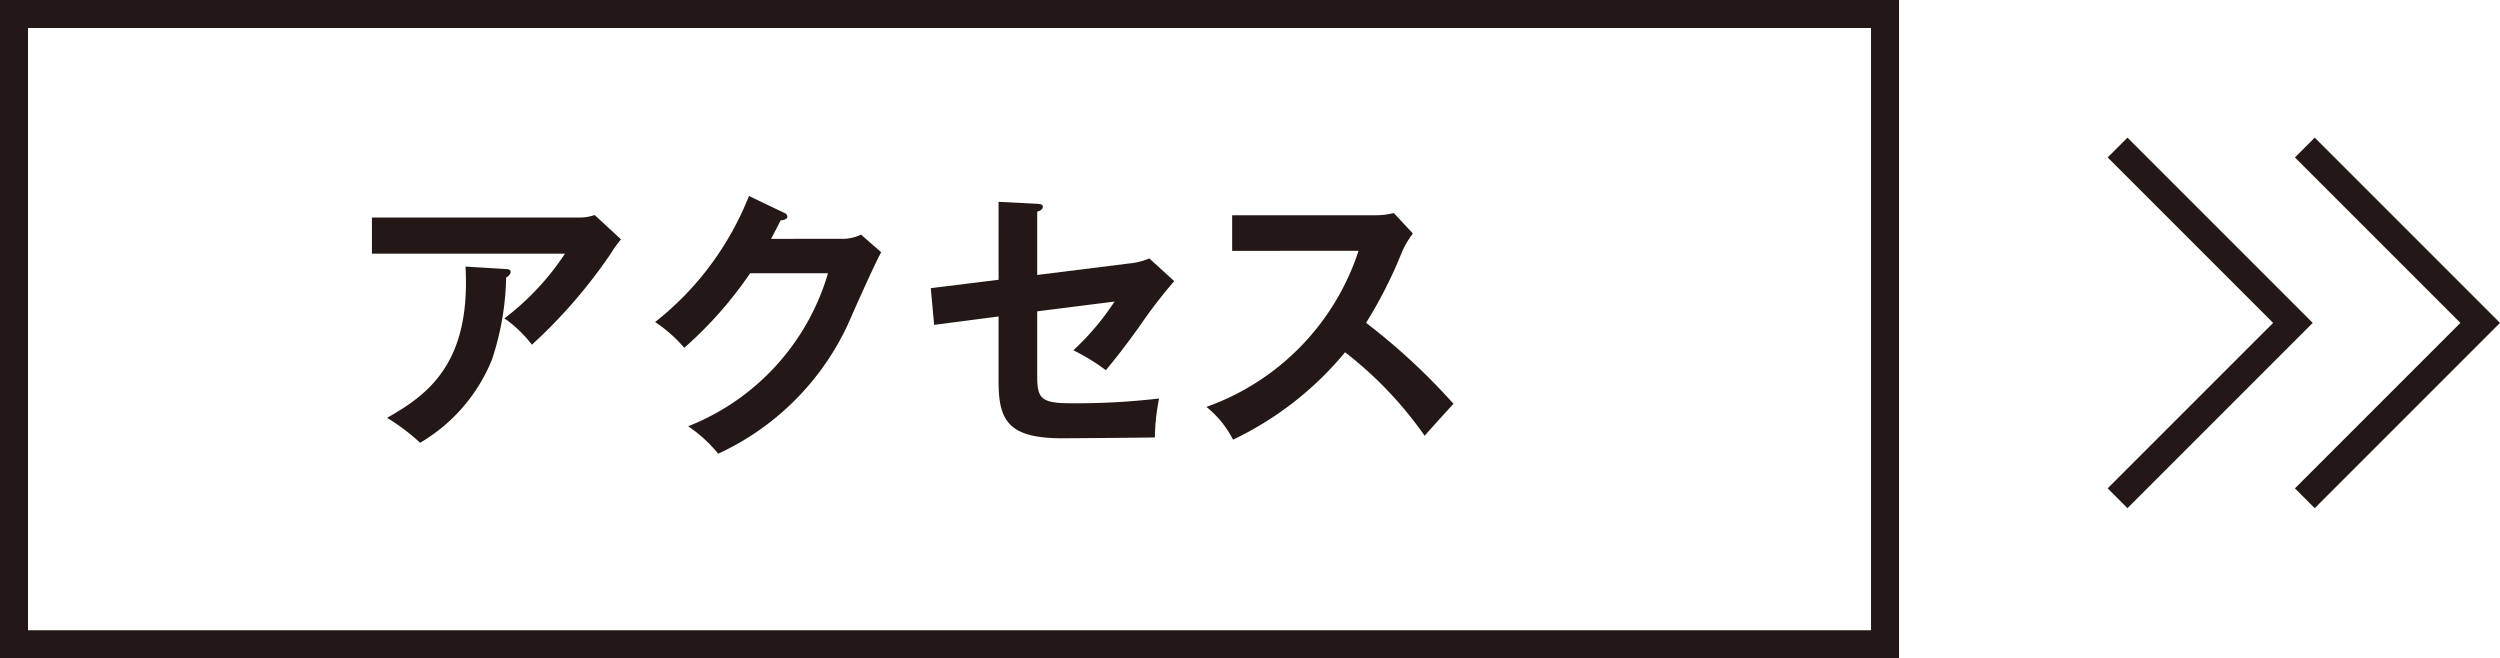
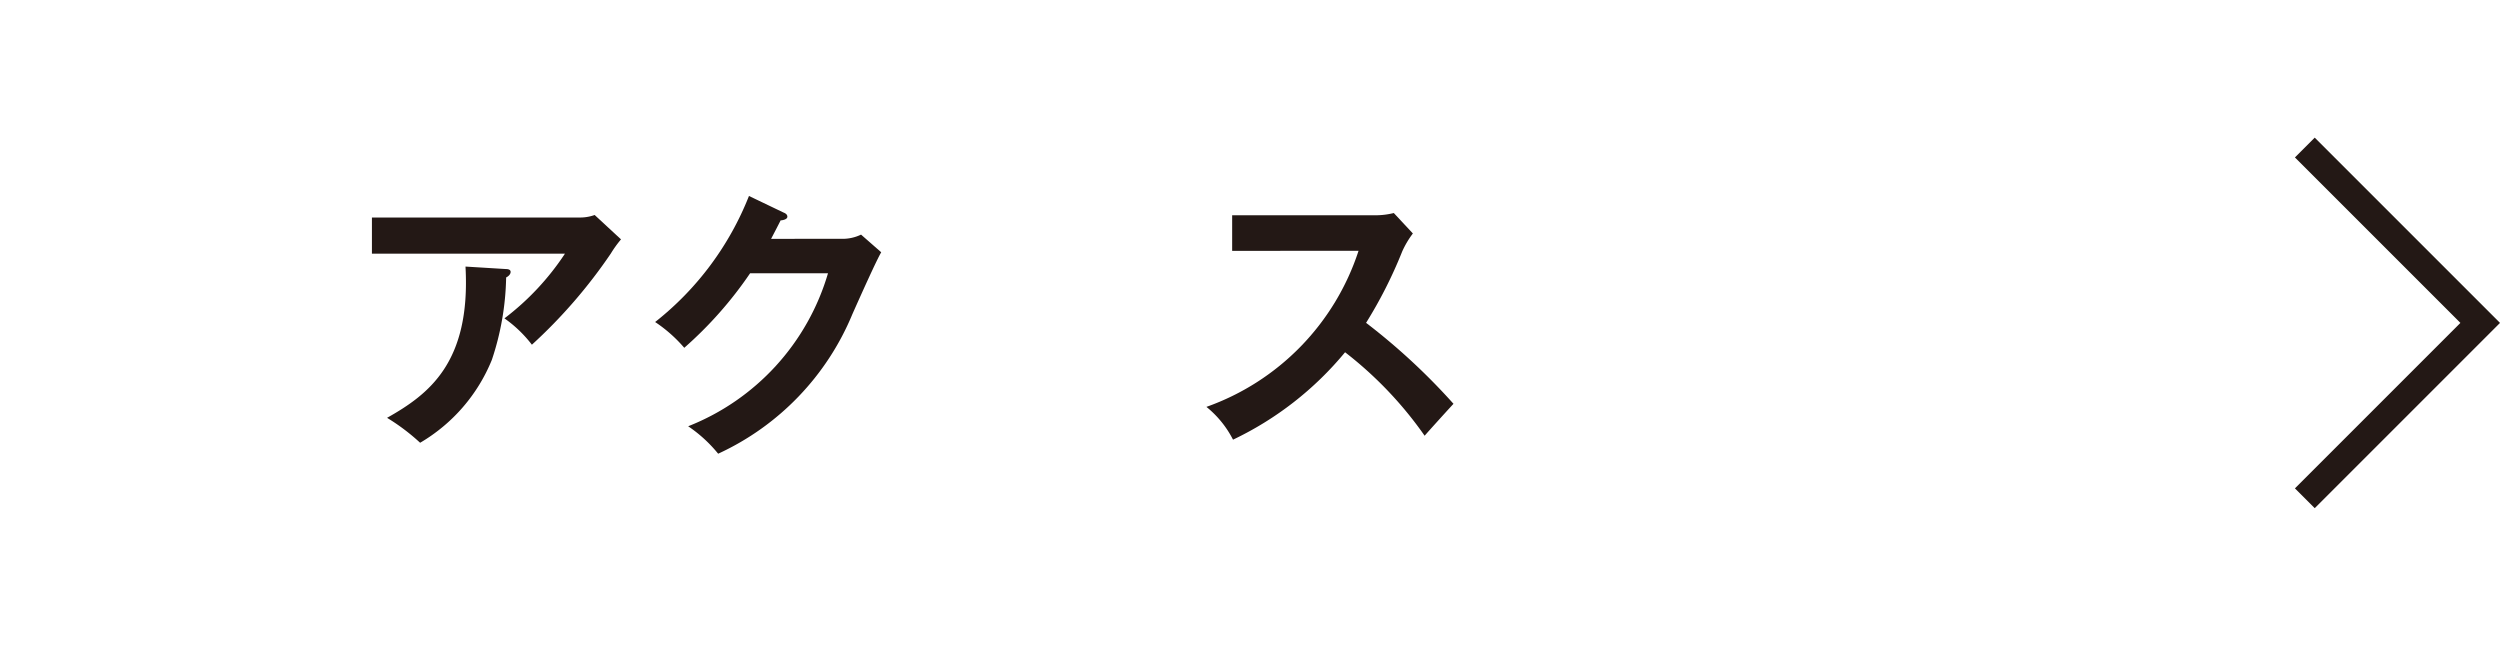
<svg xmlns="http://www.w3.org/2000/svg" width="178.498" height="47" viewBox="0 0 178.498 47">
  <g transform="translate(-249.48 -5098.404)">
    <path d="M290.818,5113.934a3.057,3.057,0,0,0,1.12-.18l1.881,1.741a8.045,8.045,0,0,0-.72,1,36.6,36.6,0,0,1-5.642,6.521,8.93,8.93,0,0,0-1.96-1.881,18.741,18.741,0,0,0,4.321-4.621H276.035v-2.58Zm-5.2,3.681c.14,0,.32.04.32.2,0,.22-.24.36-.32.4a19.531,19.531,0,0,1-1.02,5.882,12.18,12.18,0,0,1-5.121,5.92,14.759,14.759,0,0,0-2.361-1.78c2.981-1.681,5.981-3.94,5.6-10.8Z" fill="#231815" />
    <path d="M309.578,5115.455a3,3,0,0,0,1.38-.3l1.44,1.261c-.34.58-1.4,2.94-2.06,4.421a18.941,18.941,0,0,1-9.582,9.962,9.858,9.858,0,0,0-2.141-1.96,16.837,16.837,0,0,0,9.983-10.923h-5.562a28.022,28.022,0,0,1-4.7,5.321,10.145,10.145,0,0,0-2.08-1.841,21.507,21.507,0,0,0,6.7-9l2.461,1.18c.1.04.28.12.28.3,0,.2-.36.261-.48.261-.241.479-.4.78-.681,1.32Z" fill="#231815" />
-     <path d="M320.776,5112.814l2.76.14c.2.02.4.02.4.22s-.24.3-.4.34v4.521l6.562-.82a4.716,4.716,0,0,0,1.44-.36l1.78,1.62a36.228,36.228,0,0,0-2.46,3.2c-1.04,1.461-1.821,2.44-2.421,3.161a14.429,14.429,0,0,0-2.32-1.421,18.693,18.693,0,0,0,2.94-3.481l-5.521.7v4.662c0,1.56.3,1.9,2.381,1.9a50.815,50.815,0,0,0,6.321-.34,15,15,0,0,0-.3,2.781c-.8.02-6.261.06-6.6.06-3.821,0-4.561-1.221-4.561-4.041V5121l-4.6.6-.24-2.621,4.841-.6Z" fill="#231815" />
    <path d="M337.455,5116.314v-2.54h10.162a5.409,5.409,0,0,0,1.38-.16l1.361,1.46a6.551,6.551,0,0,0-.76,1.28,32.173,32.173,0,0,1-2.581,5.1,45.386,45.386,0,0,1,6.241,5.781c-.7.76-1.82,2-2.06,2.28a27.347,27.347,0,0,0-5.681-5.961,23.433,23.433,0,0,1-8,6.242,7.218,7.218,0,0,0-1.9-2.341,17.623,17.623,0,0,0,10.862-11.143Z" fill="#231815" />
-     <rect width="133.59" height="45" transform="translate(250.48 5099.404)" fill="none" stroke="#231815" stroke-miterlimit="10" stroke-width="2" />
-     <path d="M400.672,5108.938l12.521,12.521-12.521,12.521" fill="none" stroke="#231815" stroke-miterlimit="10" stroke-width="2" />
    <path d="M414.043,5108.938l12.521,12.521-12.521,12.521" fill="none" stroke="#231815" stroke-miterlimit="10" stroke-width="2" />
  </g>
</svg>